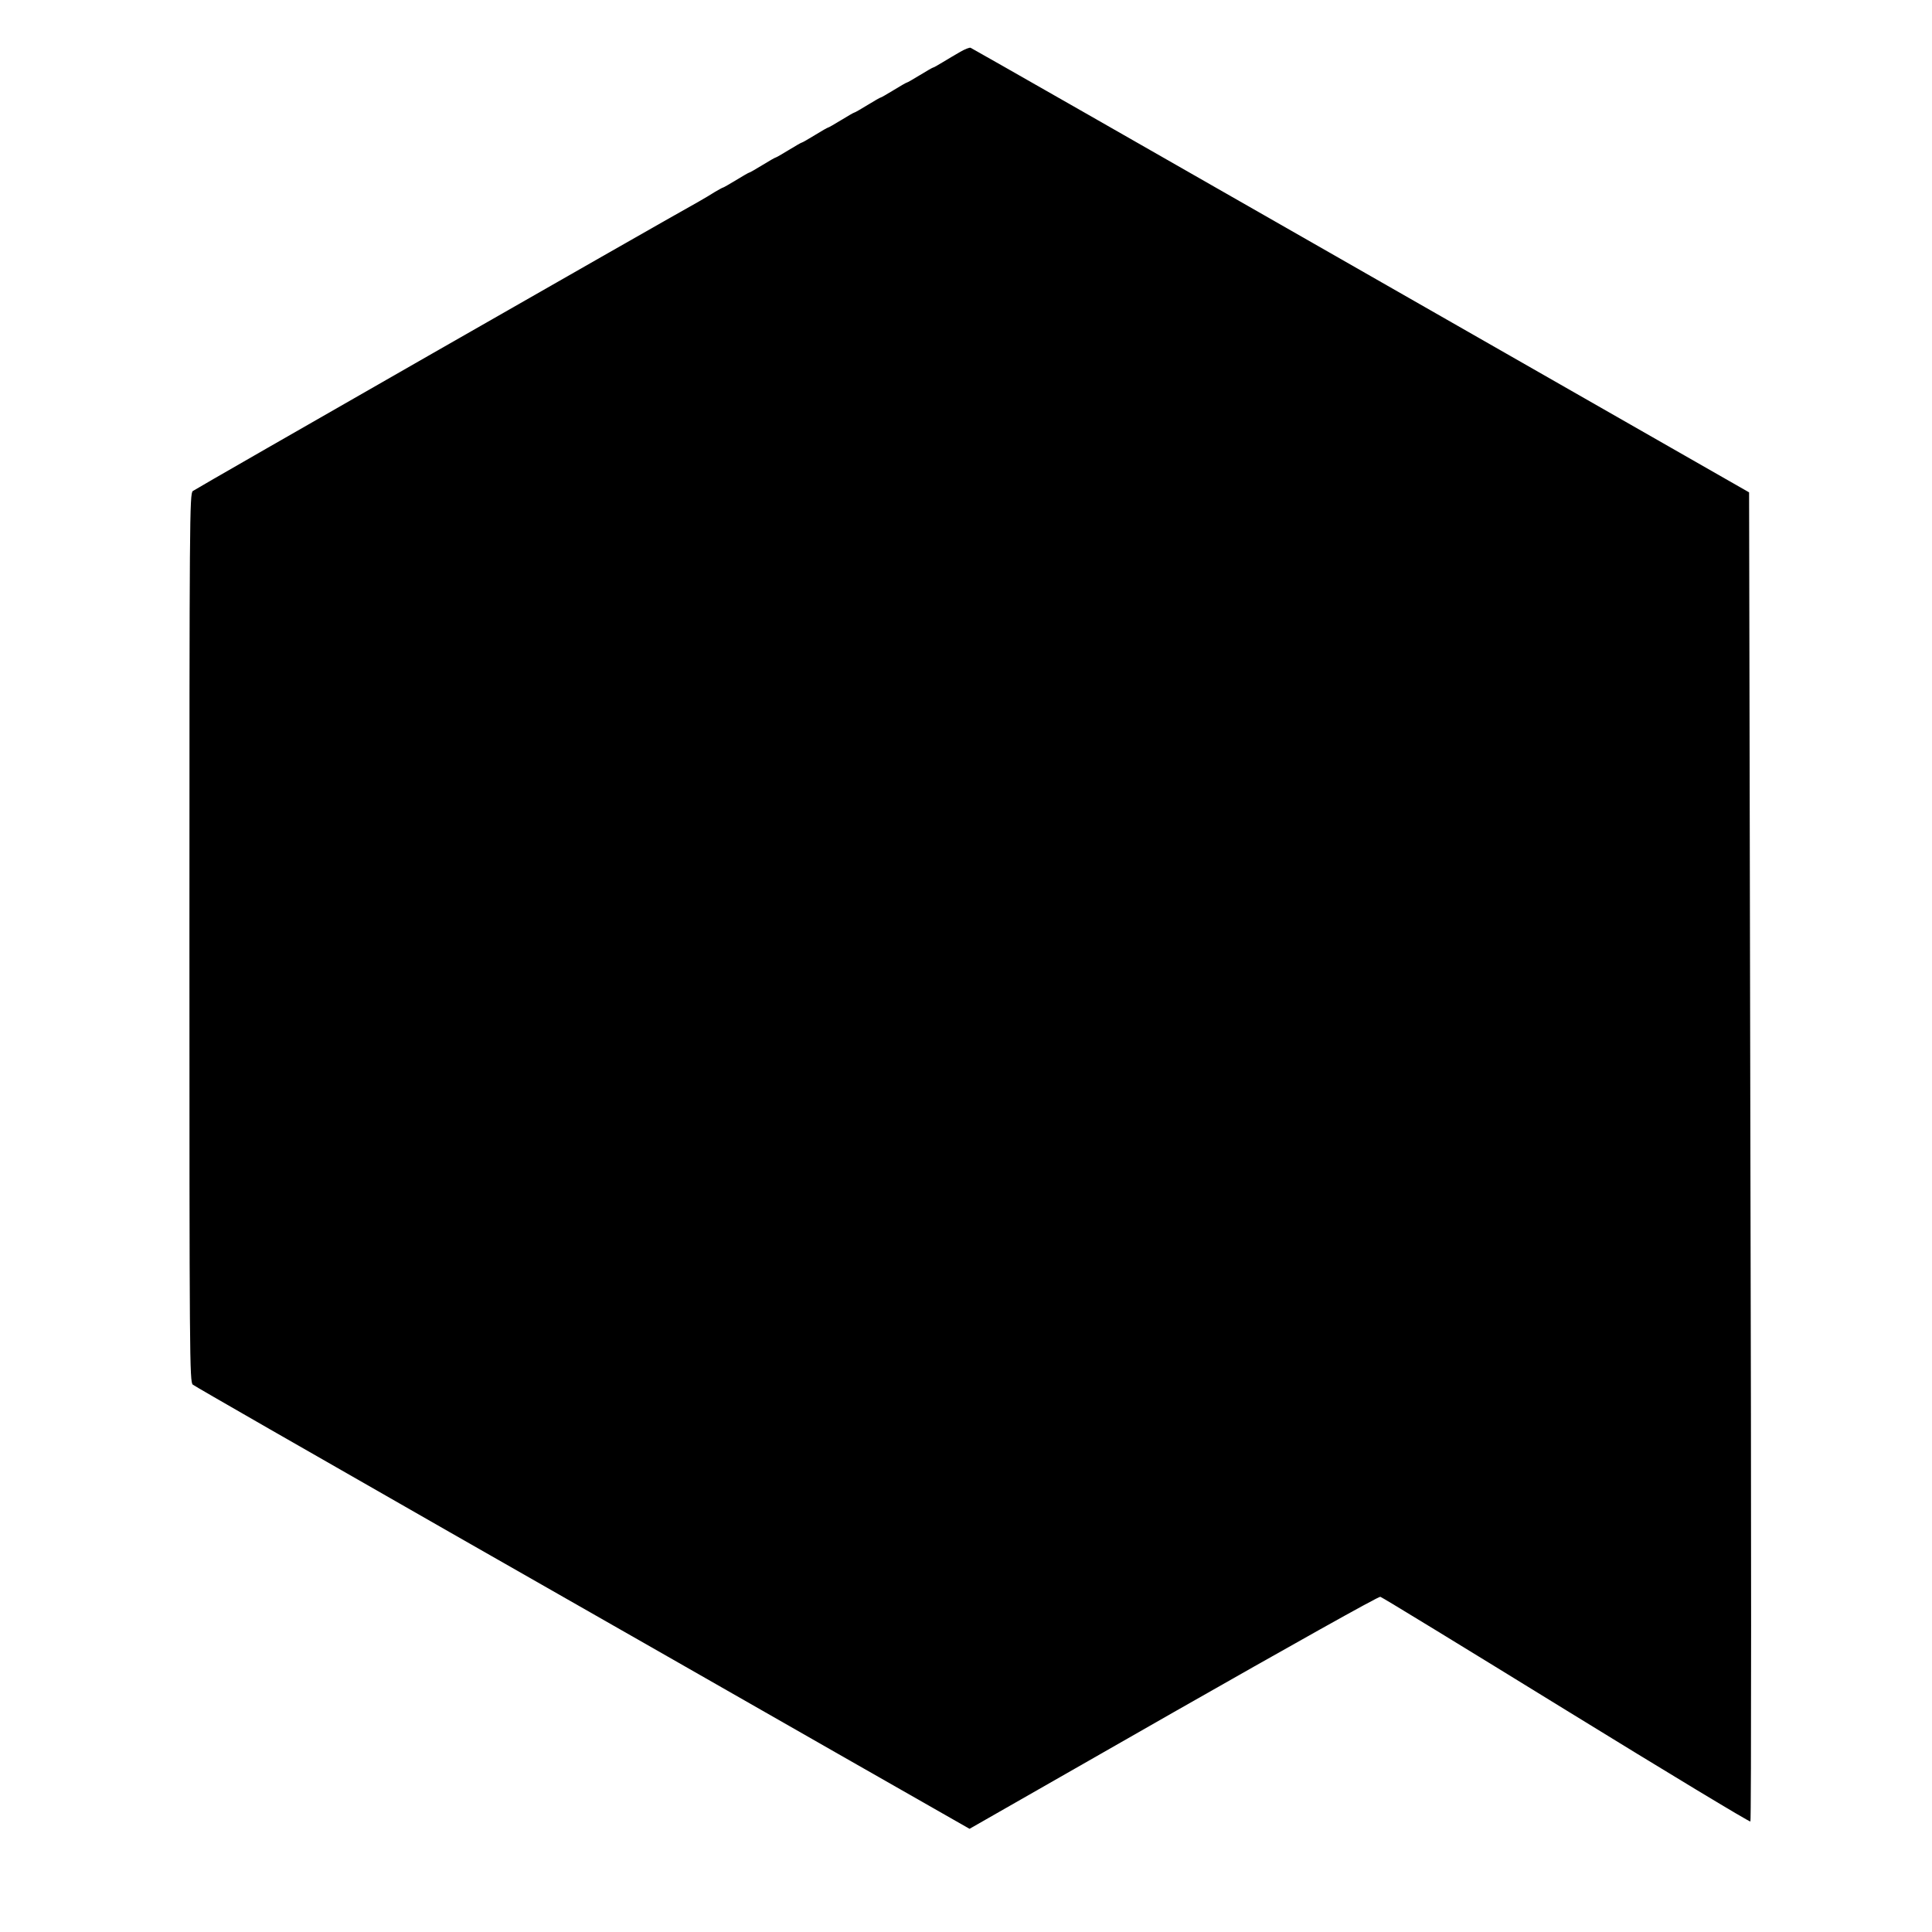
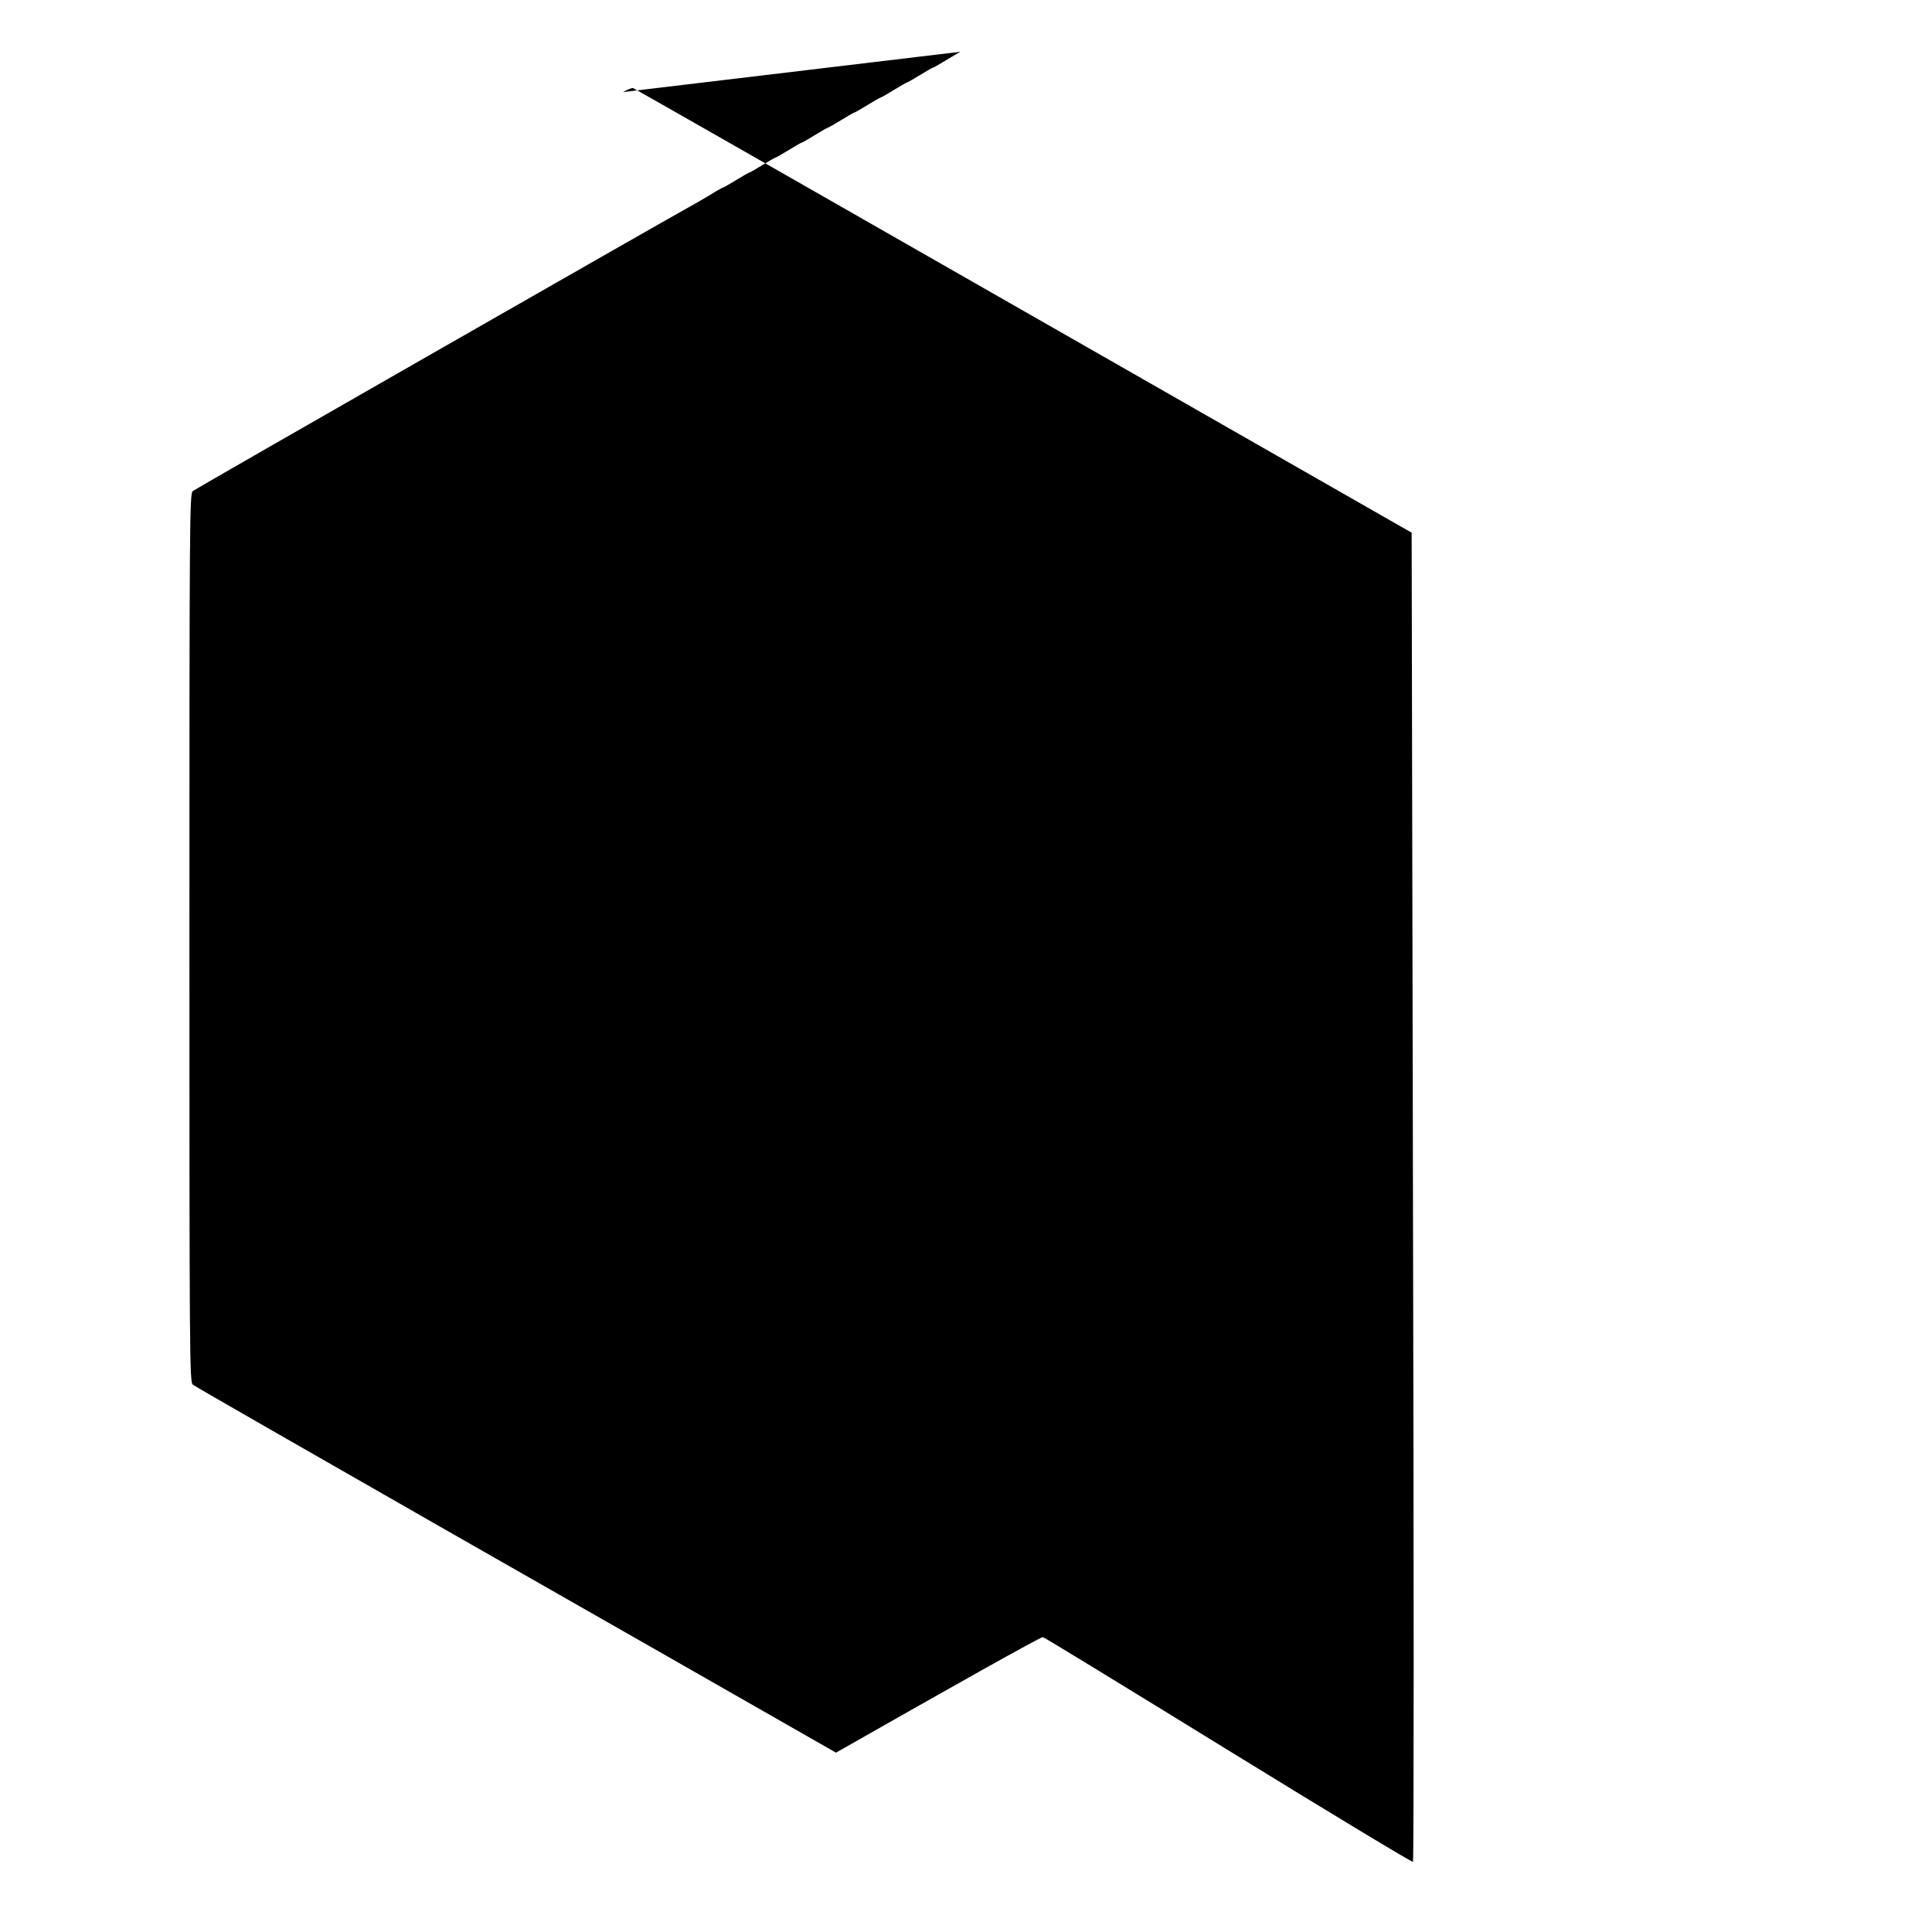
<svg xmlns="http://www.w3.org/2000/svg" version="1.0" width="1030pt" height="1030pt" viewBox="0 0 1030 1030" preserveAspectRatio="xMidYMid meet">
  <g transform="translate(0,1030) scale(0.1,-0.1)" fill="#000000" stroke="none">
-     <path d="M5120 10024 c-25 -14 -66 -39 -93 -55 -26 -16 -49 -29 -52 -29 -3 0 -34 -18 -70 -40 -36 -22 -67 -40 -70 -40 -3 0 -34 -18 -70 -40 -36 -22 -67 -40 -70 -40 -3 0 -34 -18 -70 -40 -36 -22 -67 -40 -70 -40 -3 0 -34 -18 -70 -40 -36 -22 -67 -40 -70 -40 -3 0 -34 -18 -70 -40 -36 -22 -67 -40 -70 -40 -3 0 -34 -18 -70 -40 -36 -22 -67 -40 -70 -40 -3 0 -34 -18 -70 -40 -36 -22 -67 -40 -70 -40 -3 0 -34 -18 -70 -40 -36 -22 -68 -40 -70 -40 -3 0 -22 -11 -43 -23 -20 -13 -59 -36 -87 -52 -211 -117 -2684 -1532 -2697 -1543 -17 -14 -18 -140 -18 -2382 0 -2242 1 -2368 18 -2382 9 -8 625 -361 1367 -785 743 -424 1671 -953 2062 -1177 l712 -406 1087 621 c618 352 1094 619 1103 616 9 -2 455 -275 991 -605 536 -330 978 -597 982 -593 5 4 5 1600 0 3546 l-7 3540 -2070 1183 c-1138 651 -2074 1185 -2080 1187 -5 3 -30 -7 -55 -21z" />
+     <path d="M5120 10024 c-25 -14 -66 -39 -93 -55 -26 -16 -49 -29 -52 -29 -3 0 -34 -18 -70 -40 -36 -22 -67 -40 -70 -40 -3 0 -34 -18 -70 -40 -36 -22 -67 -40 -70 -40 -3 0 -34 -18 -70 -40 -36 -22 -67 -40 -70 -40 -3 0 -34 -18 -70 -40 -36 -22 -67 -40 -70 -40 -3 0 -34 -18 -70 -40 -36 -22 -67 -40 -70 -40 -3 0 -34 -18 -70 -40 -36 -22 -67 -40 -70 -40 -3 0 -34 -18 -70 -40 -36 -22 -67 -40 -70 -40 -3 0 -34 -18 -70 -40 -36 -22 -68 -40 -70 -40 -3 0 -22 -11 -43 -23 -20 -13 -59 -36 -87 -52 -211 -117 -2684 -1532 -2697 -1543 -17 -14 -18 -140 -18 -2382 0 -2242 1 -2368 18 -2382 9 -8 625 -361 1367 -785 743 -424 1671 -953 2062 -1177 c618 352 1094 619 1103 616 9 -2 455 -275 991 -605 536 -330 978 -597 982 -593 5 4 5 1600 0 3546 l-7 3540 -2070 1183 c-1138 651 -2074 1185 -2080 1187 -5 3 -30 -7 -55 -21z" />
  </g>
</svg>